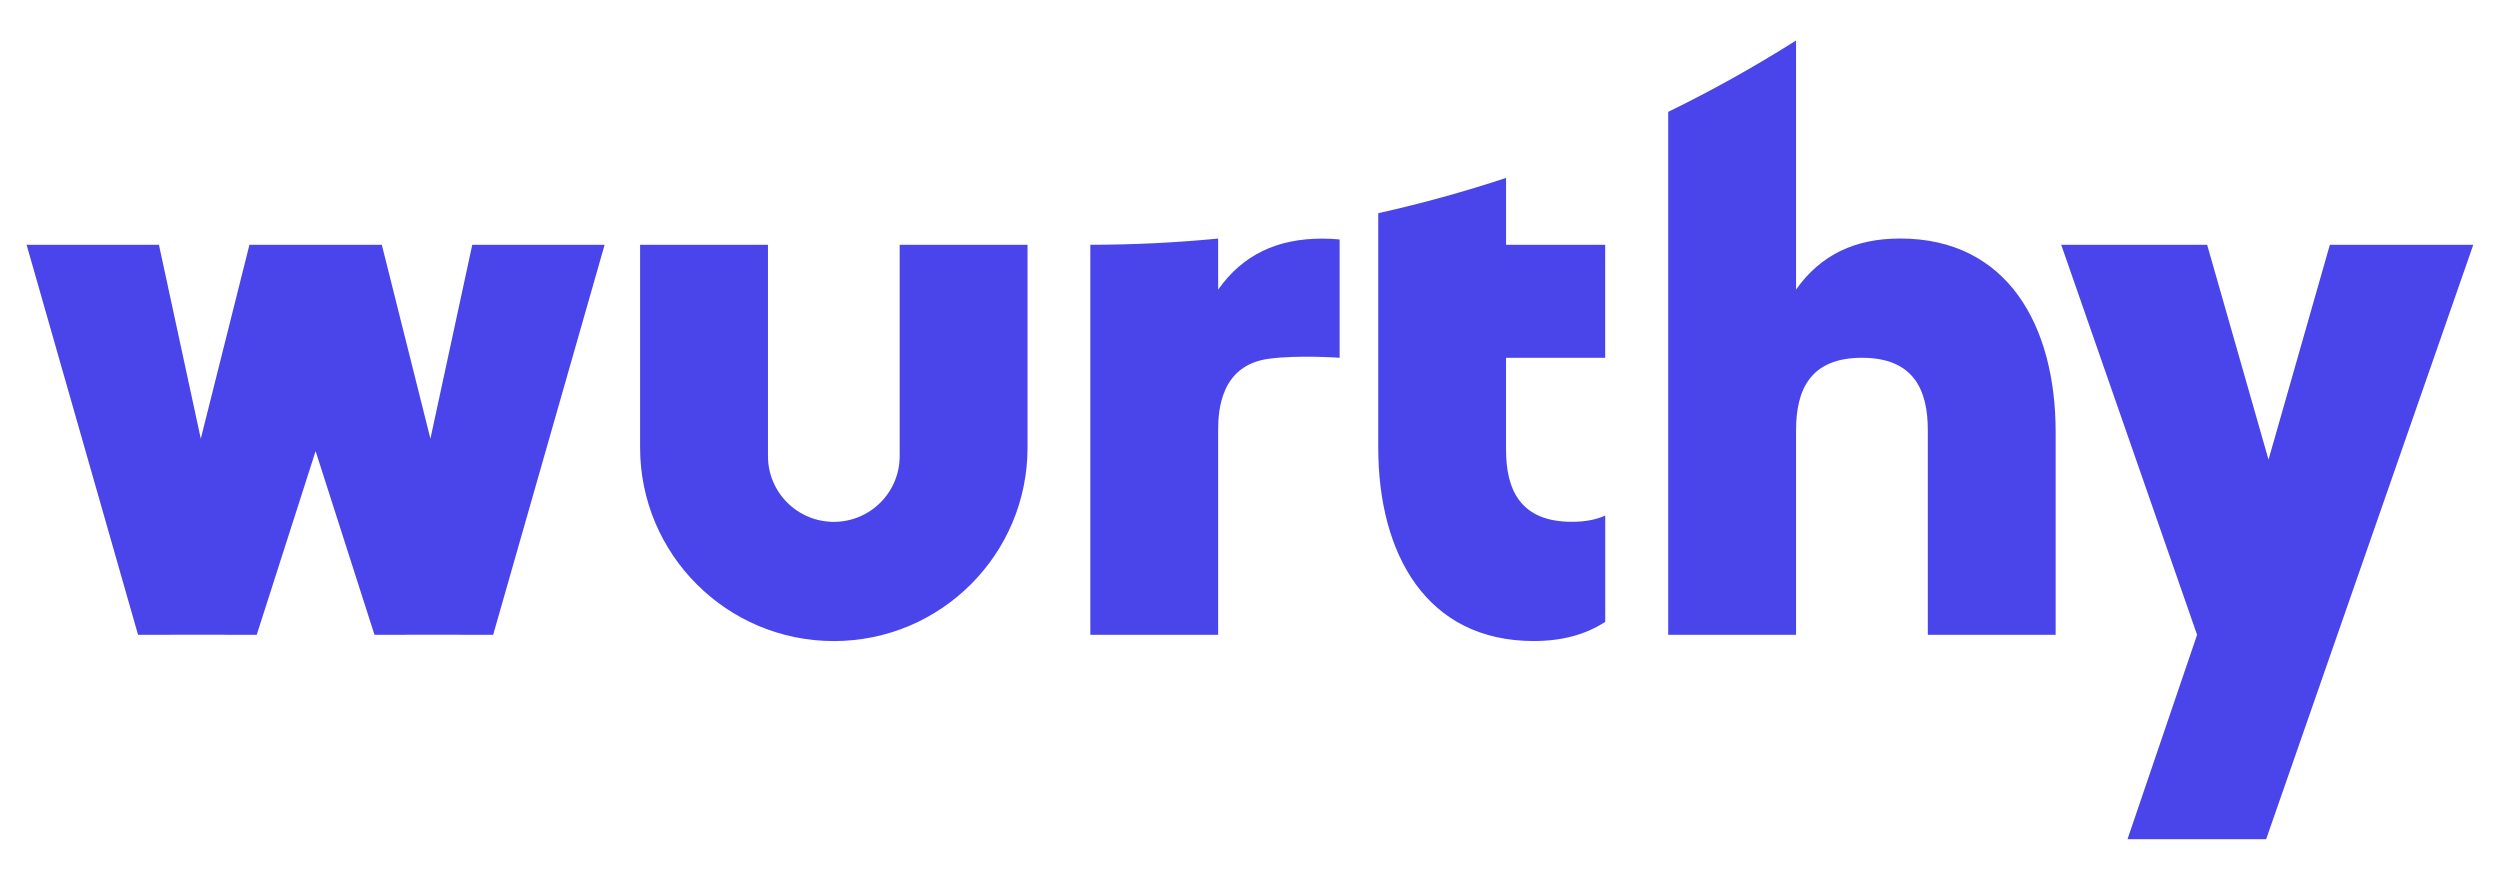
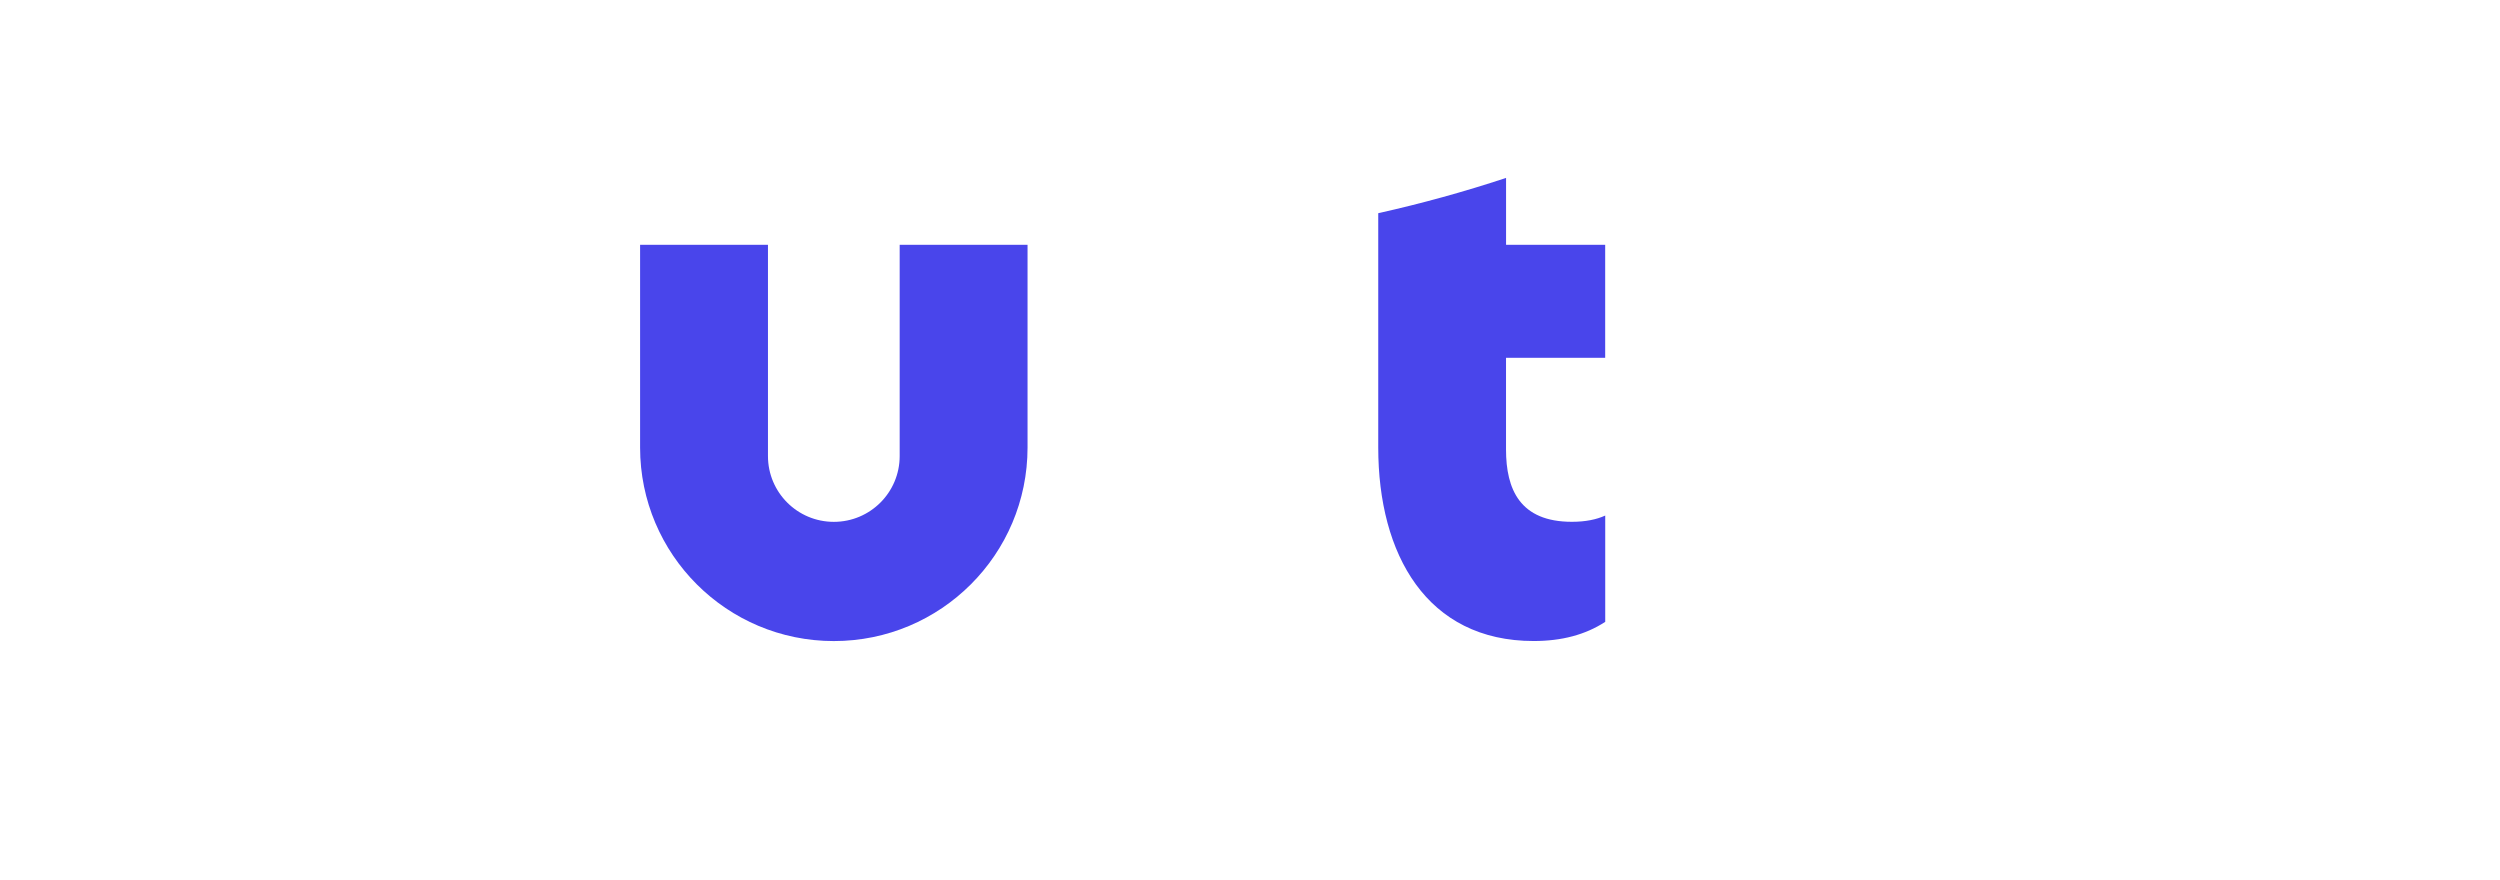
<svg xmlns="http://www.w3.org/2000/svg" width="54" height="19" viewBox="0 0 54 19" fill="none">
  <g id="Group">
    <g id="Group_2">
      <path id="Vector" d="M32.548 5.287H32.531V3.843C31.629 4.141 30.708 4.396 29.77 4.605V9.666C29.77 11.974 30.817 13.846 33.128 13.846C33.73 13.846 34.243 13.712 34.673 13.432V11.136C34.483 11.222 34.246 11.271 33.953 11.271C32.832 11.271 32.53 10.572 32.53 9.708V7.728H34.672V5.287H32.547L32.548 5.287Z" fill="#4945EB" />
-       <path id="Vector_2" d="M9.297 9.476L8.247 5.287H5.388L4.337 9.476L3.433 5.287H0.574L2.982 13.712L4.263 13.71L5.545 13.712L6.817 9.744L8.089 13.712L9.371 13.71L10.652 13.712L13.06 5.287H10.201L9.297 9.476Z" fill="#4945EB" />
-       <path id="Vector_3" d="M50.325 5.287L49 9.928L47.674 5.287H44.522L47.457 13.712L45.954 18.126H48.949L53.423 5.287H50.325Z" fill="#4945EB" />
-       <path id="Vector_4" d="M26.312 6.254V5.153C25.404 5.241 24.482 5.287 23.551 5.287V13.712H26.312V9.291C26.312 8.867 26.365 7.892 27.401 7.75C28.033 7.663 28.936 7.728 28.936 7.728V5.172C28.814 5.16 28.689 5.154 28.56 5.154C27.586 5.154 26.844 5.502 26.312 6.256L26.312 6.254Z" fill="#4945EB" />
      <path id="Vector_5" d="M19.433 9.851C19.433 10.636 18.797 11.272 18.011 11.272C17.224 11.272 16.588 10.636 16.588 9.851V5.287H13.826V9.667C13.826 11.975 15.699 13.847 18.011 13.847C20.322 13.847 22.195 11.976 22.195 9.667V5.287H19.433V9.851Z" fill="#4945EB" />
    </g>
-     <path id="Vector_6" d="M38.795 6.254C39.328 5.501 40.07 5.152 41.044 5.152C43.355 5.152 44.402 7.023 44.402 9.332V13.712H41.641V9.291C41.641 8.427 41.34 7.728 40.218 7.728C39.096 7.728 38.795 8.427 38.795 9.291V13.712H36.033V2.416C36.985 1.952 37.906 1.437 38.795 0.874V6.254H38.795Z" fill="#4945EB" />
  </g>
</svg>